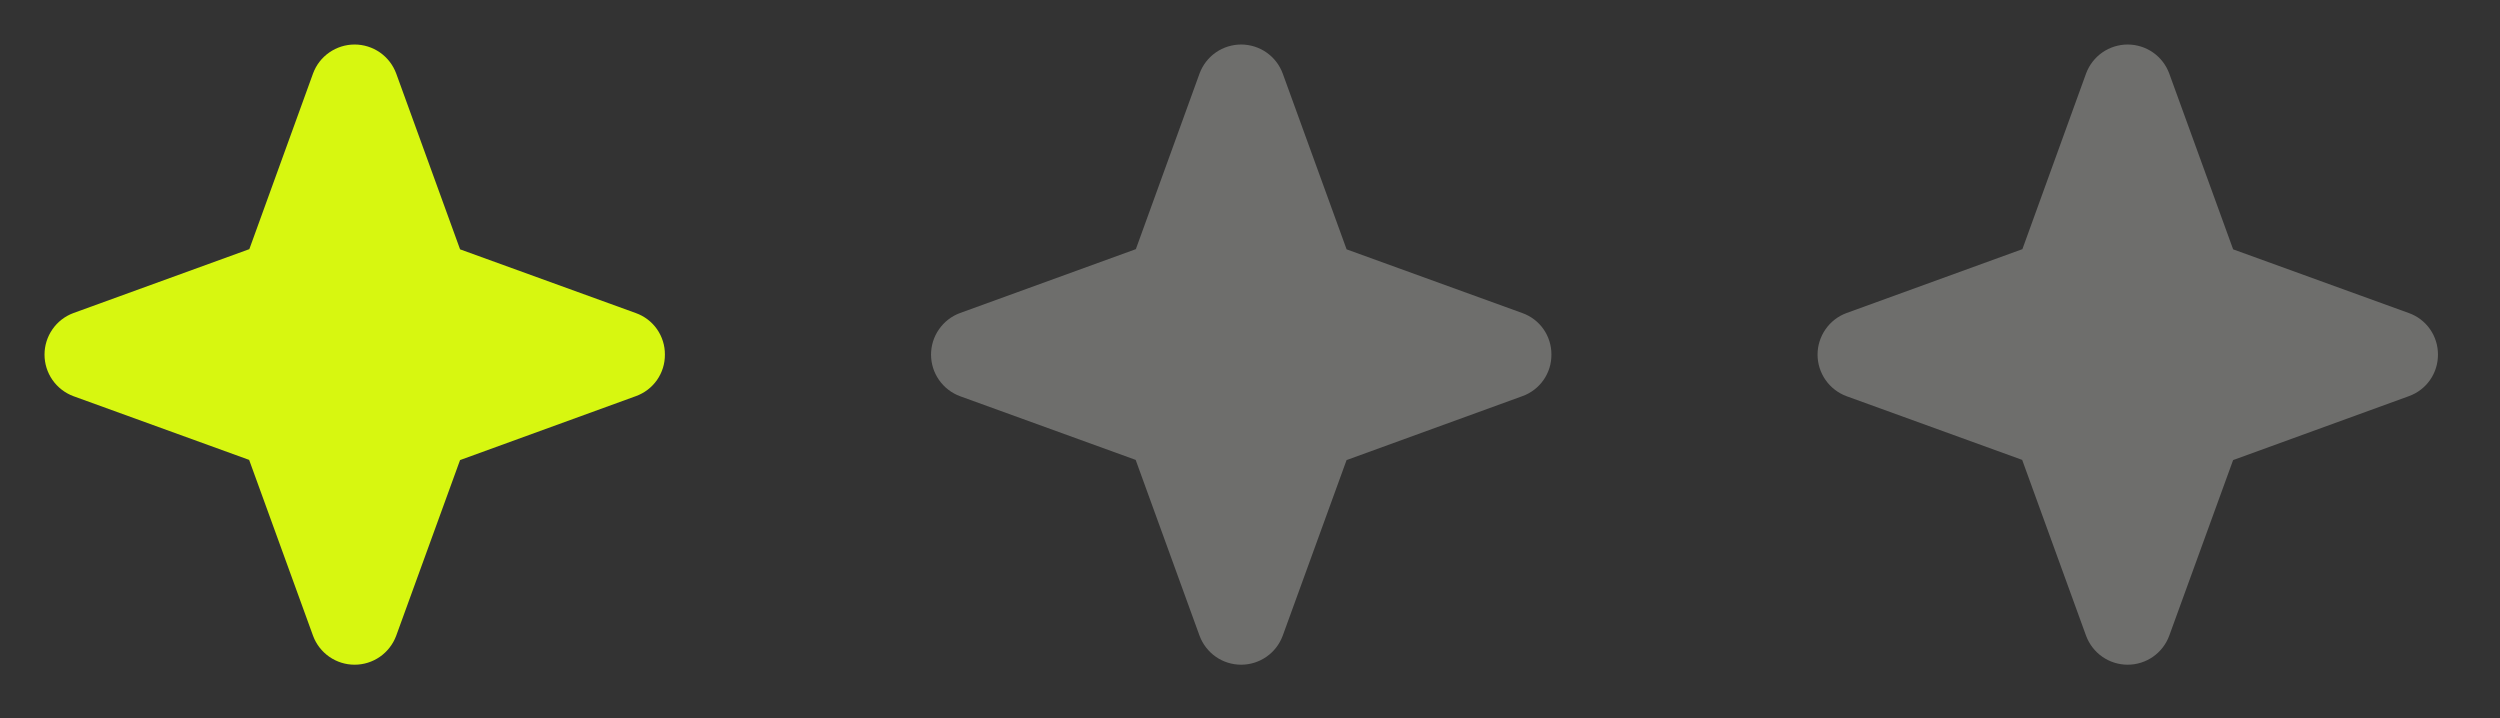
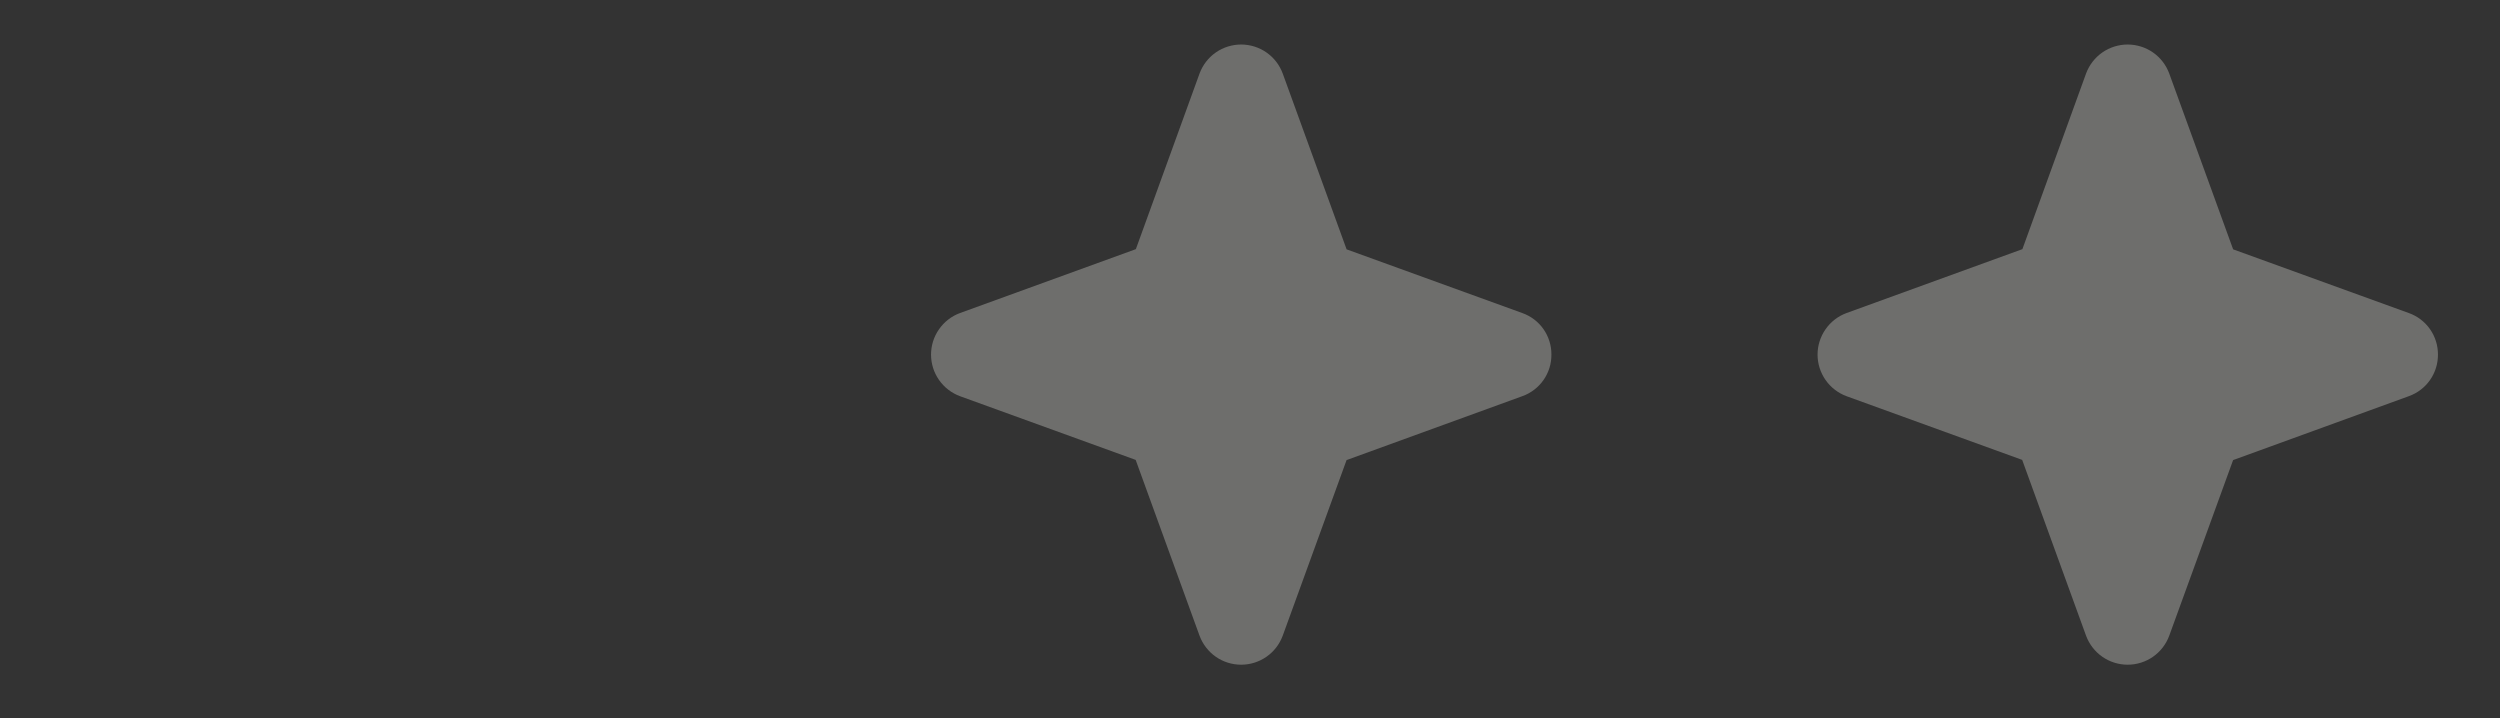
<svg xmlns="http://www.w3.org/2000/svg" width="94" height="27" viewBox="0 0 94 27" fill="none">
  <rect x="0" y="0" width="94" height="27" fill="#333333" stroke="none" />
-   <path d="M25 13.333C25.003 13.675 24.899 14.009 24.703 14.289C24.507 14.569 24.228 14.781 23.906 14.896L17.298 17.299L14.896 23.906C14.777 24.225 14.564 24.5 14.285 24.695C14.006 24.889 13.674 24.993 13.333 24.993C12.993 24.993 12.661 24.889 12.382 24.695C12.102 24.5 11.889 24.225 11.771 23.906L9.368 17.292L2.76 14.896C2.441 14.777 2.166 14.564 1.972 14.285C1.778 14.006 1.674 13.674 1.674 13.333C1.674 12.993 1.778 12.661 1.972 12.382C2.166 12.102 2.441 11.889 2.76 11.771L9.375 9.368L11.771 2.761C11.889 2.442 12.102 2.166 12.382 1.972C12.661 1.778 12.993 1.674 13.333 1.674C13.674 1.674 14.006 1.778 14.285 1.972C14.564 2.166 14.777 2.442 14.896 2.761L17.299 9.375L23.906 11.771C24.228 11.885 24.507 12.097 24.703 12.377C24.899 12.658 25.003 12.992 25 13.333Z" fill="#D7F710" />
  <path d="M58.333 13.333C58.336 13.675 58.232 14.009 58.036 14.289C57.84 14.569 57.562 14.781 57.24 14.896L50.631 17.299L48.229 23.906C48.111 24.225 47.898 24.5 47.618 24.695C47.339 24.889 47.007 24.993 46.667 24.993C46.327 24.993 45.994 24.889 45.715 24.695C45.436 24.5 45.223 24.225 45.104 23.906L42.701 17.292L36.094 14.896C35.775 14.777 35.5 14.564 35.306 14.285C35.111 14.006 35.007 13.674 35.007 13.333C35.007 12.993 35.111 12.661 35.306 12.382C35.5 12.102 35.775 11.889 36.094 11.771L42.708 9.368L45.104 2.761C45.223 2.442 45.436 2.166 45.715 1.972C45.994 1.778 46.327 1.674 46.667 1.674C47.007 1.674 47.339 1.778 47.618 1.972C47.898 2.166 48.111 2.442 48.229 2.761L50.632 9.375L57.24 11.771C57.562 11.885 57.84 12.097 58.036 12.377C58.232 12.658 58.336 12.992 58.333 13.333Z" fill="#F6F7F2" fill-opacity="0.3" />
  <path d="M91.667 13.333C91.669 13.675 91.565 14.009 91.369 14.289C91.173 14.569 90.895 14.781 90.573 14.896L83.965 17.299L81.562 23.906C81.444 24.225 81.231 24.5 80.952 24.695C80.672 24.889 80.34 24.993 80 24.993C79.66 24.993 79.328 24.889 79.048 24.695C78.769 24.5 78.556 24.225 78.437 23.906L76.034 17.292L69.427 14.896C69.108 14.777 68.833 14.564 68.639 14.285C68.445 14.006 68.34 13.674 68.34 13.333C68.34 12.993 68.445 12.661 68.639 12.382C68.833 12.102 69.108 11.889 69.427 11.771L76.042 9.368L78.437 2.761C78.556 2.442 78.769 2.166 79.048 1.972C79.328 1.778 79.66 1.674 80 1.674C80.34 1.674 80.672 1.778 80.952 1.972C81.231 2.166 81.444 2.442 81.562 2.761L83.966 9.375L90.573 11.771C90.895 11.885 91.173 12.097 91.369 12.377C91.565 12.658 91.669 12.992 91.667 13.333Z" fill="#F6F7F2" fill-opacity="0.3" />
</svg>